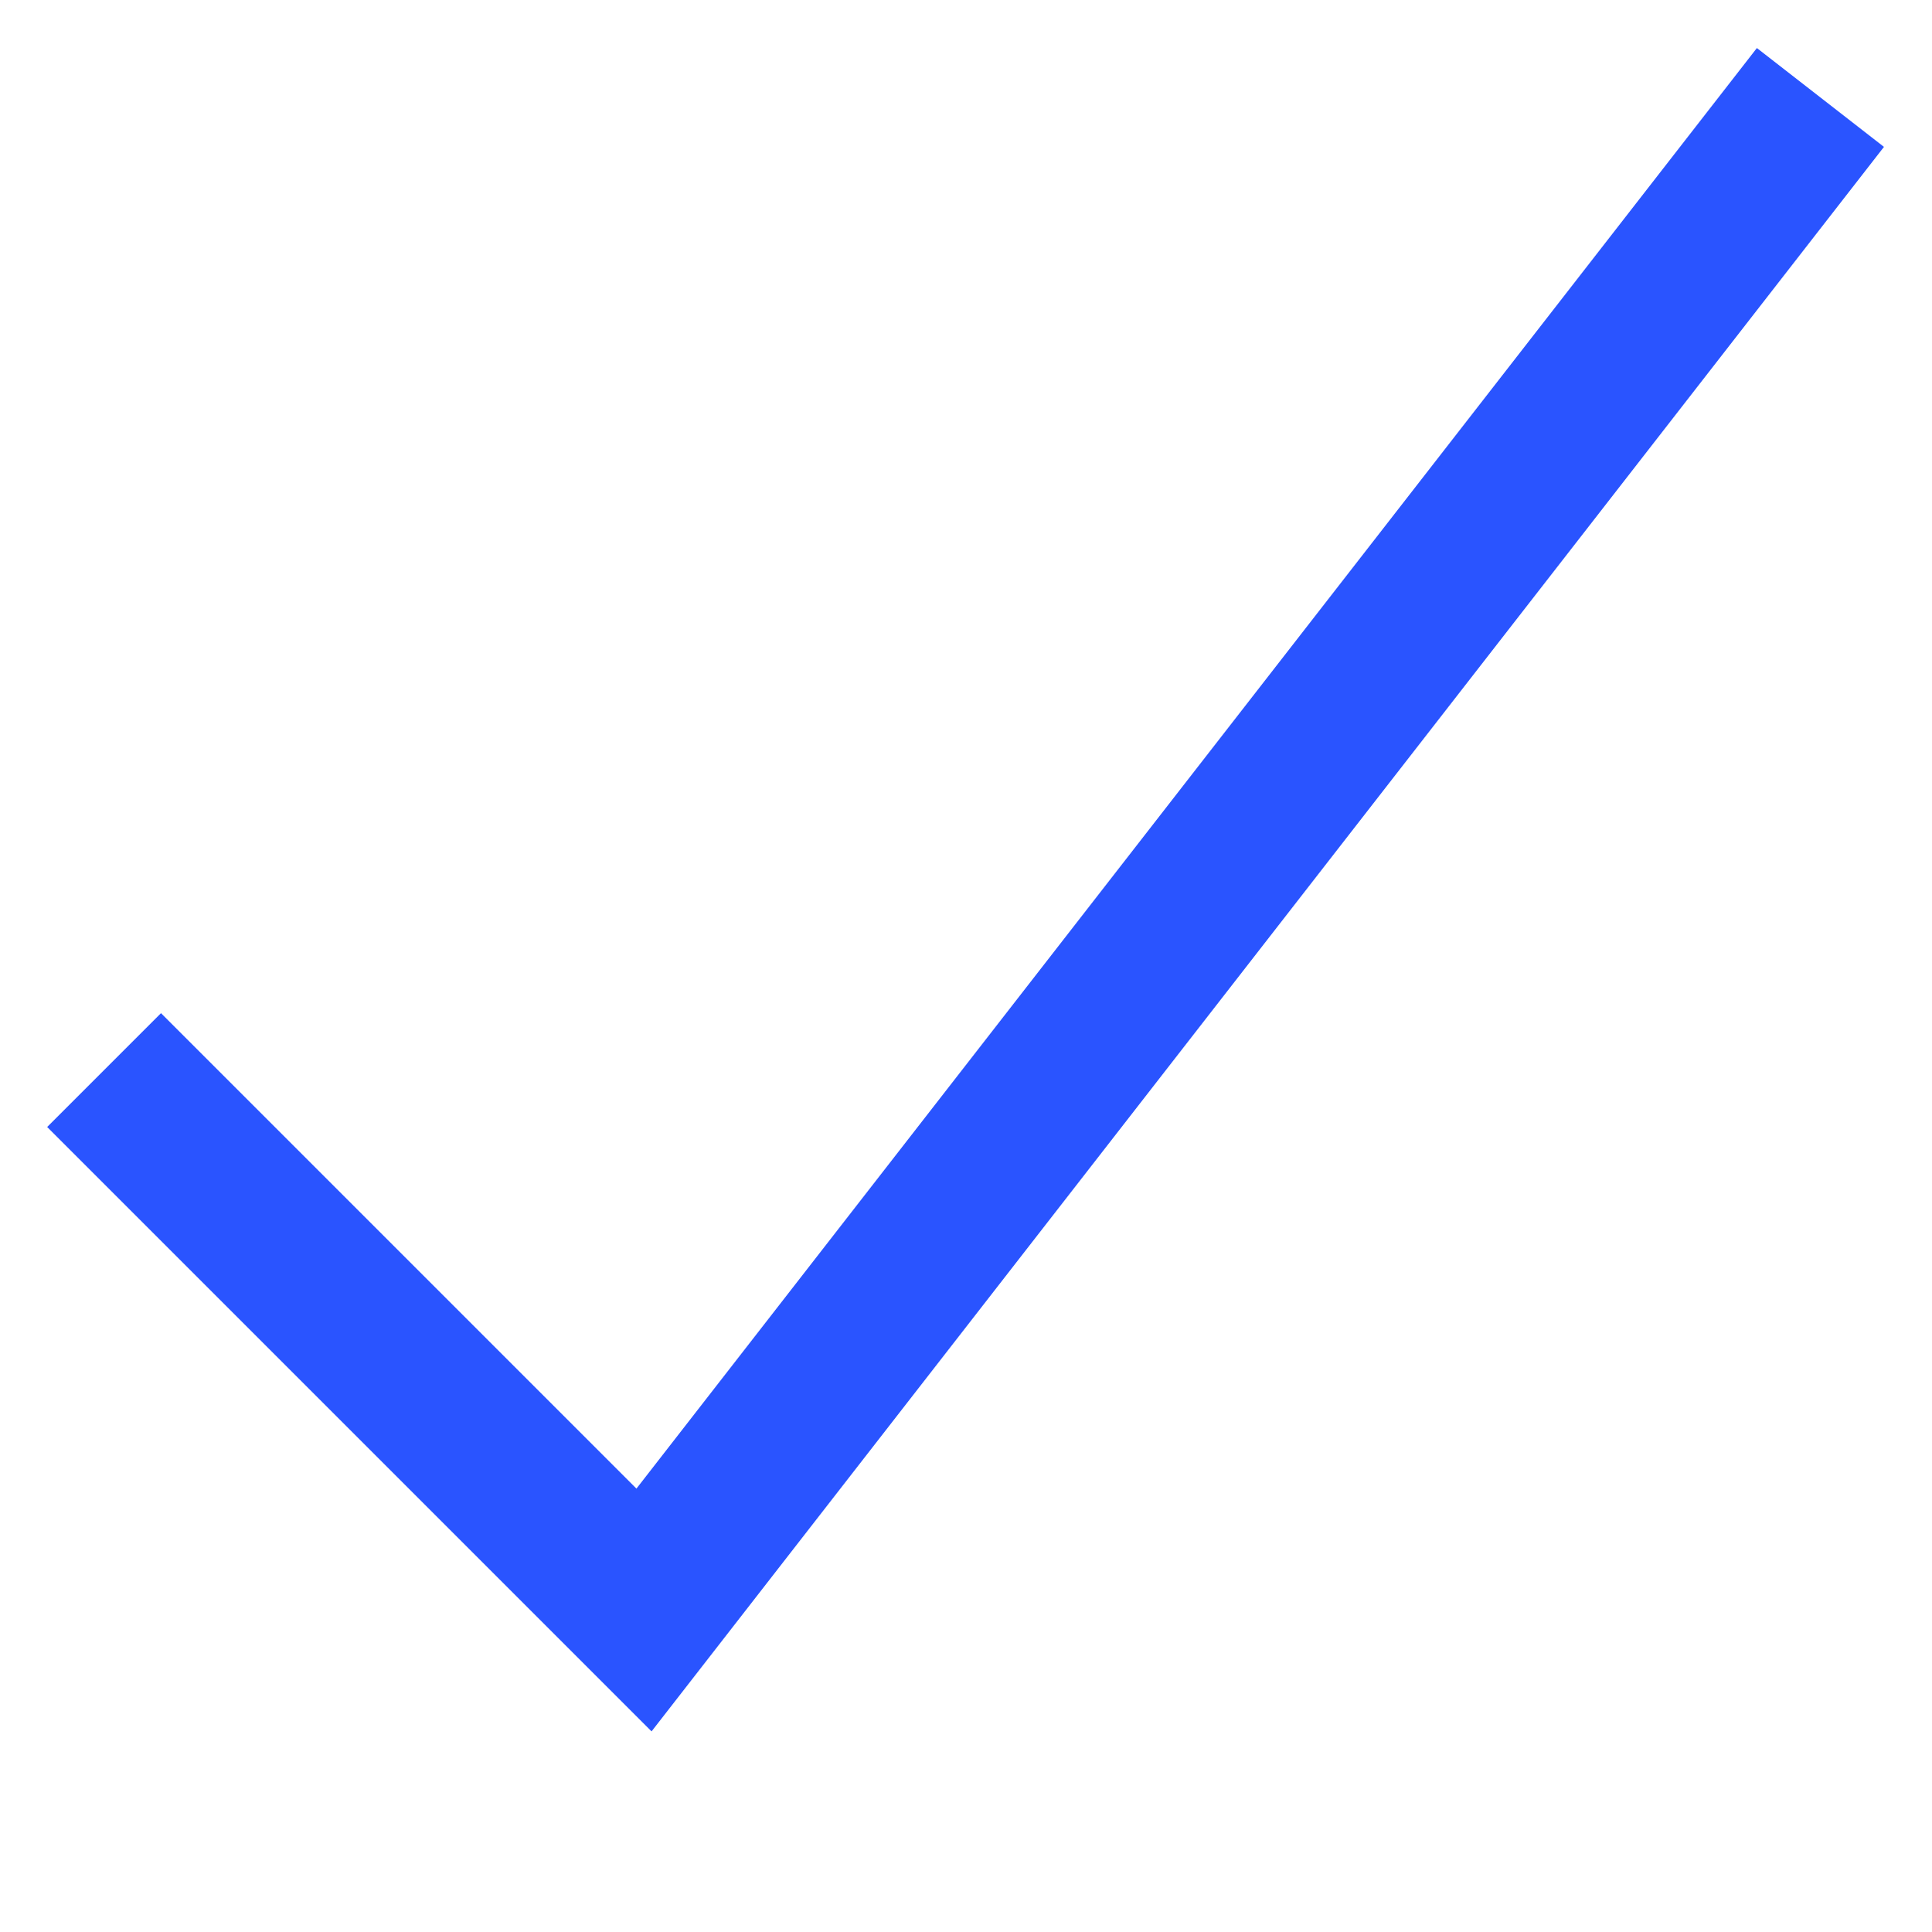
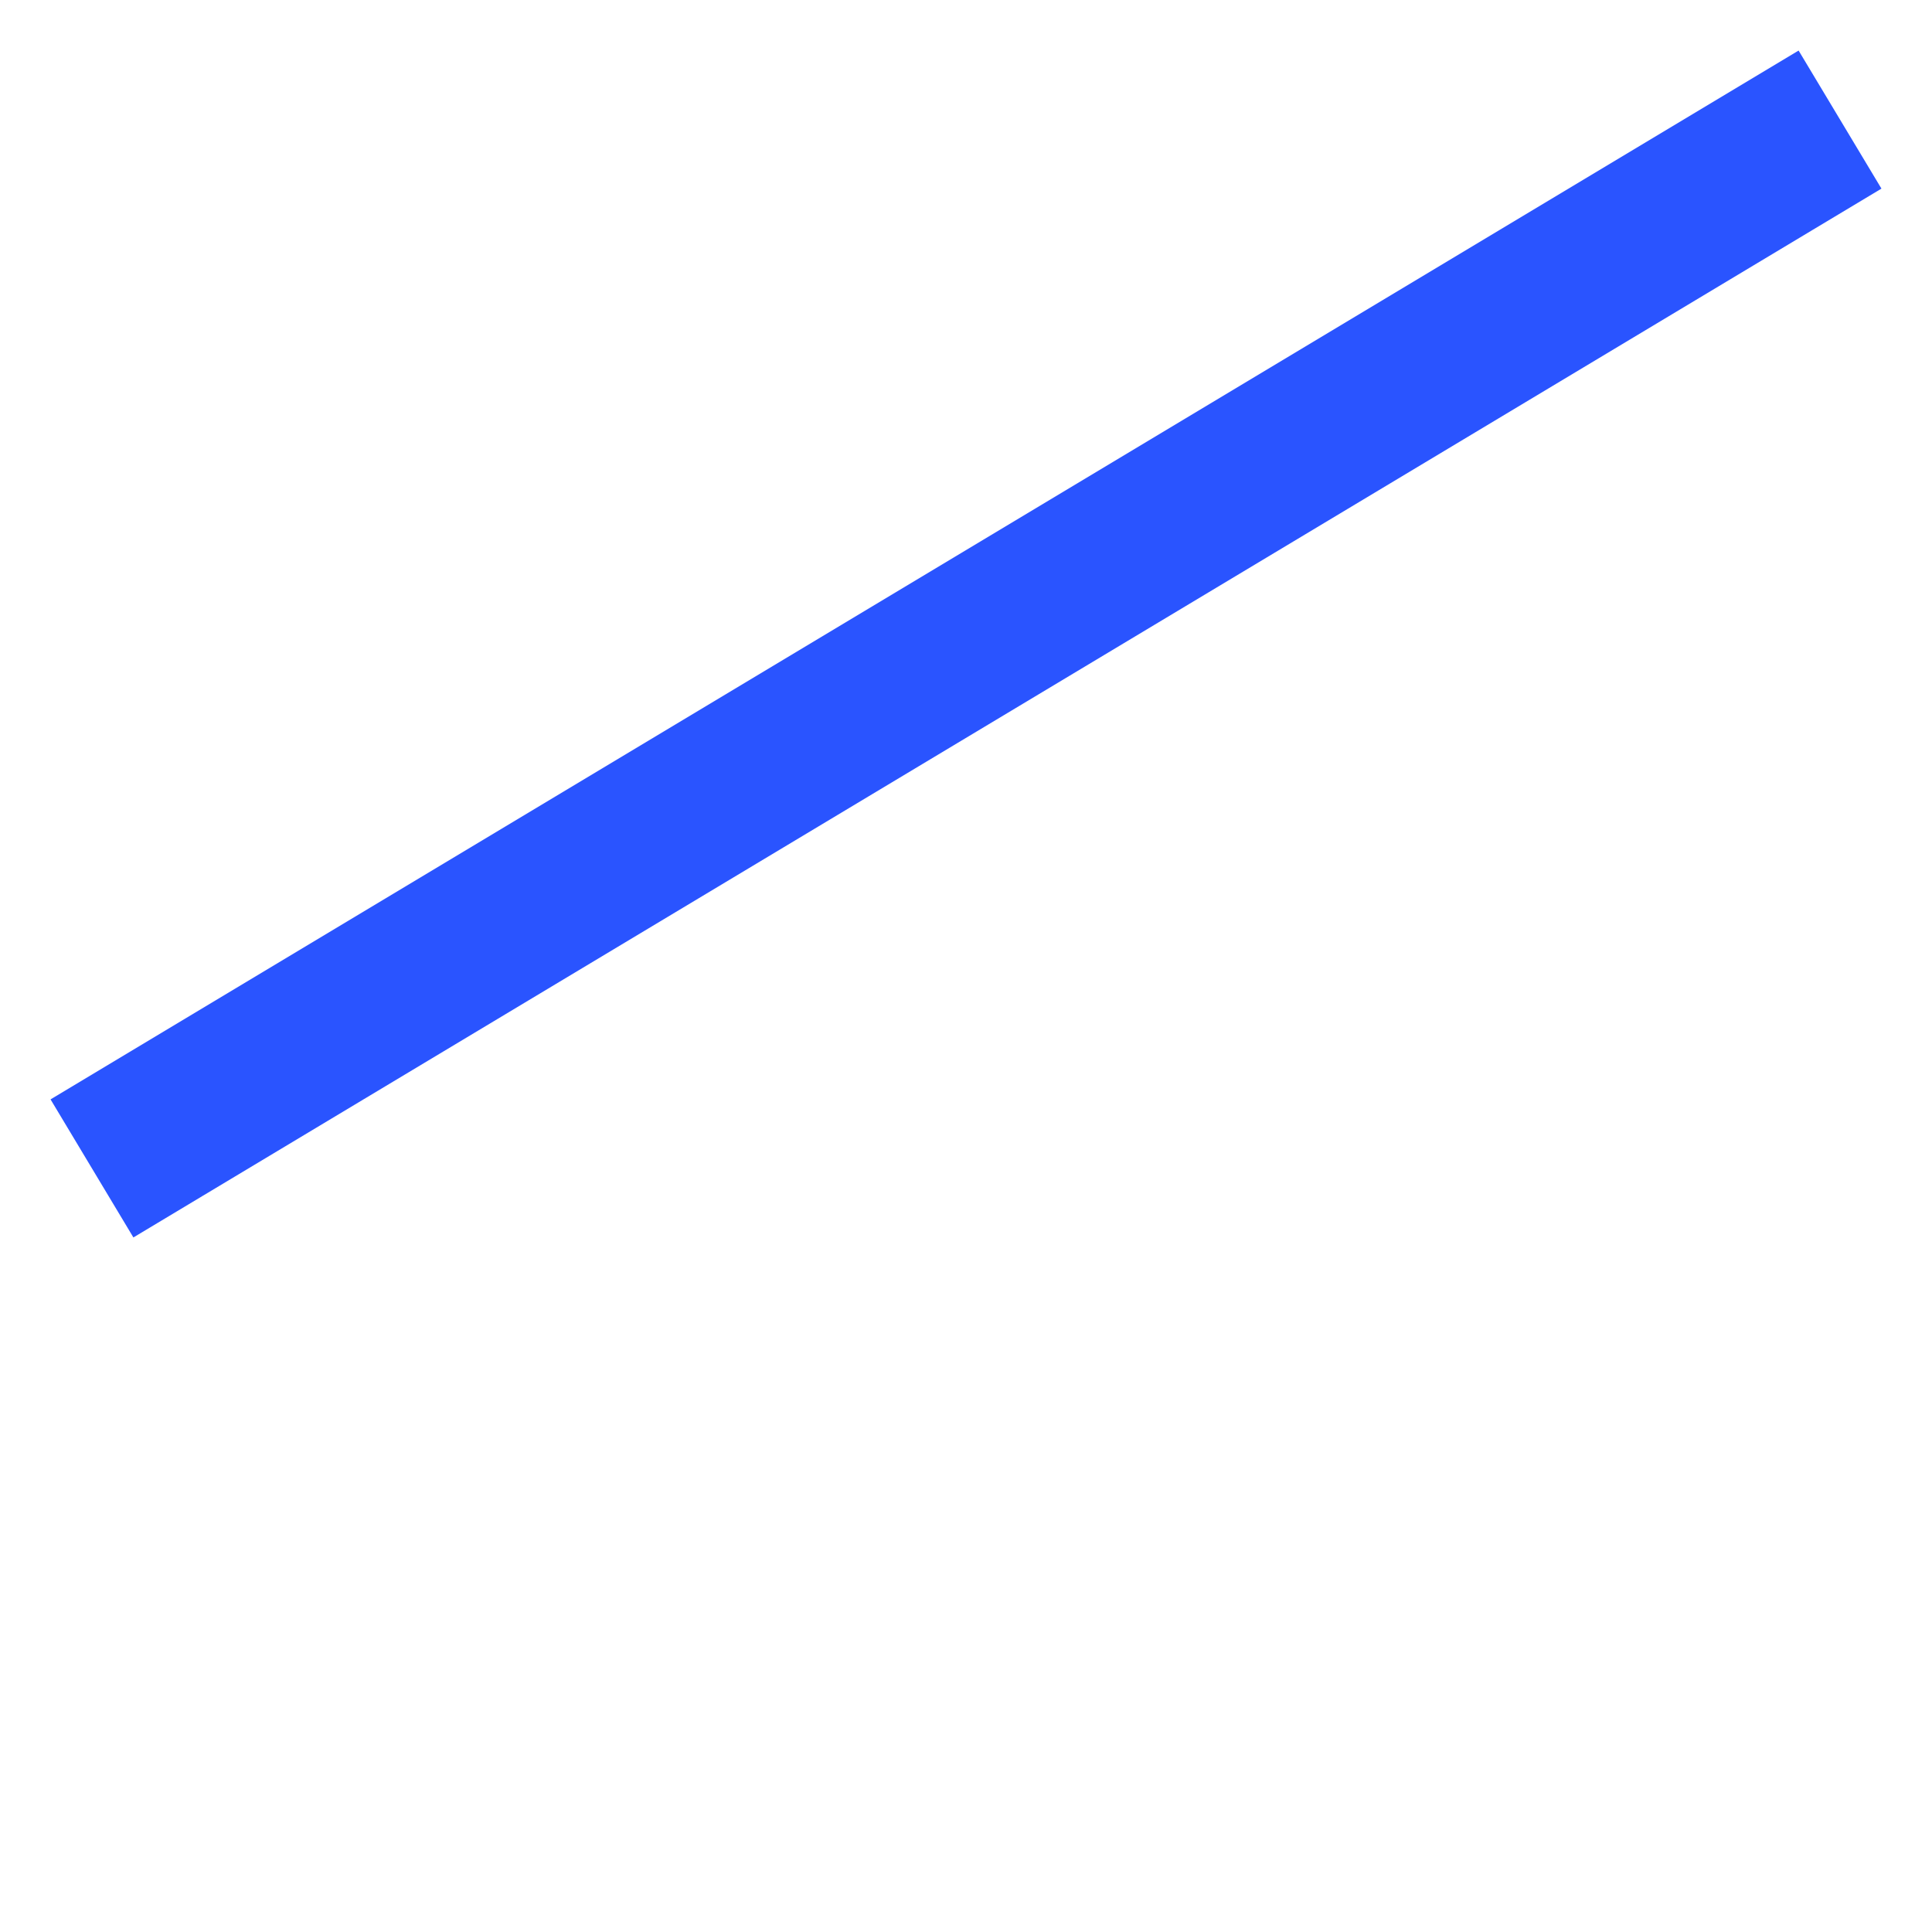
<svg xmlns="http://www.w3.org/2000/svg" width="24" height="24" viewBox="0 0 24 24" fill="none">
-   <path d="M2 14L8 20L22 2" stroke="#2A54FF" stroke-width="2" stroke-miterlimit="10" stroke-linecap="square" />
+   <path d="M2 14L22 2" stroke="#2A54FF" stroke-width="2" stroke-miterlimit="10" stroke-linecap="square" />
</svg>